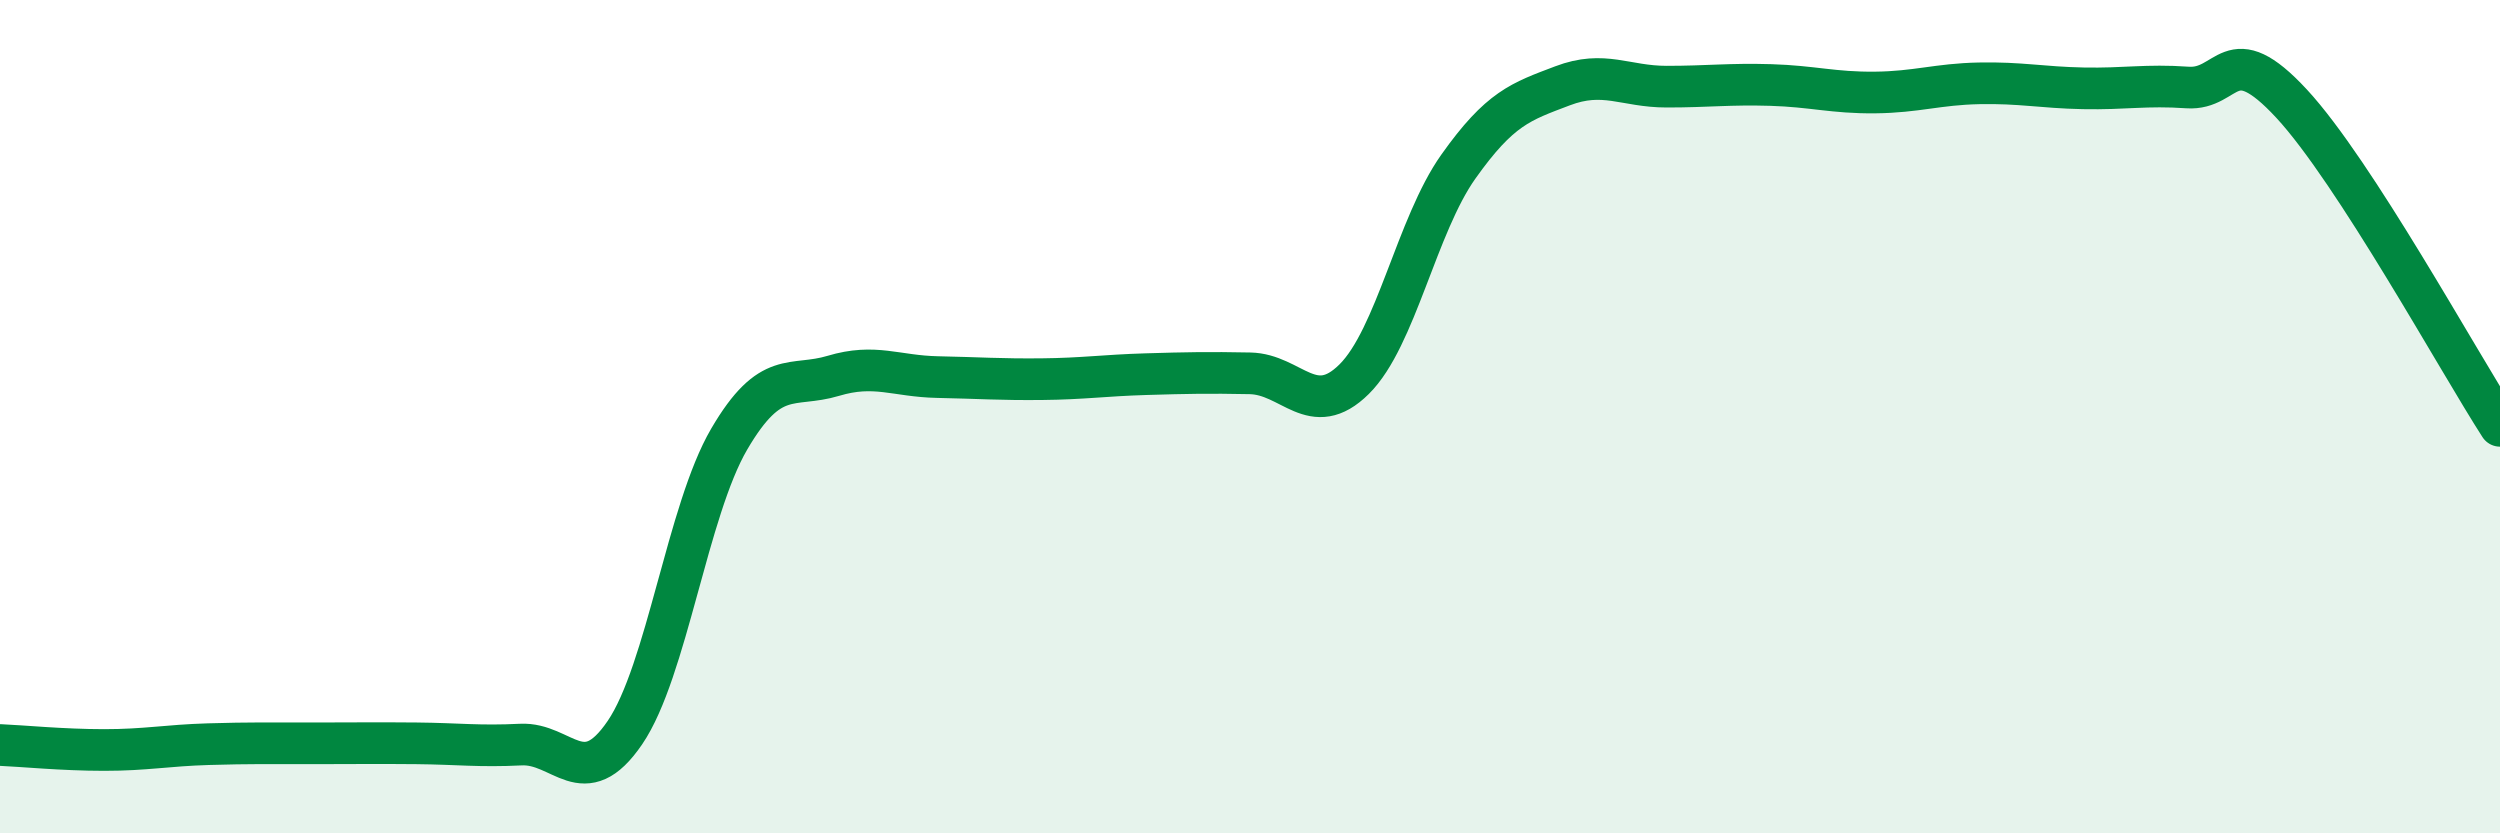
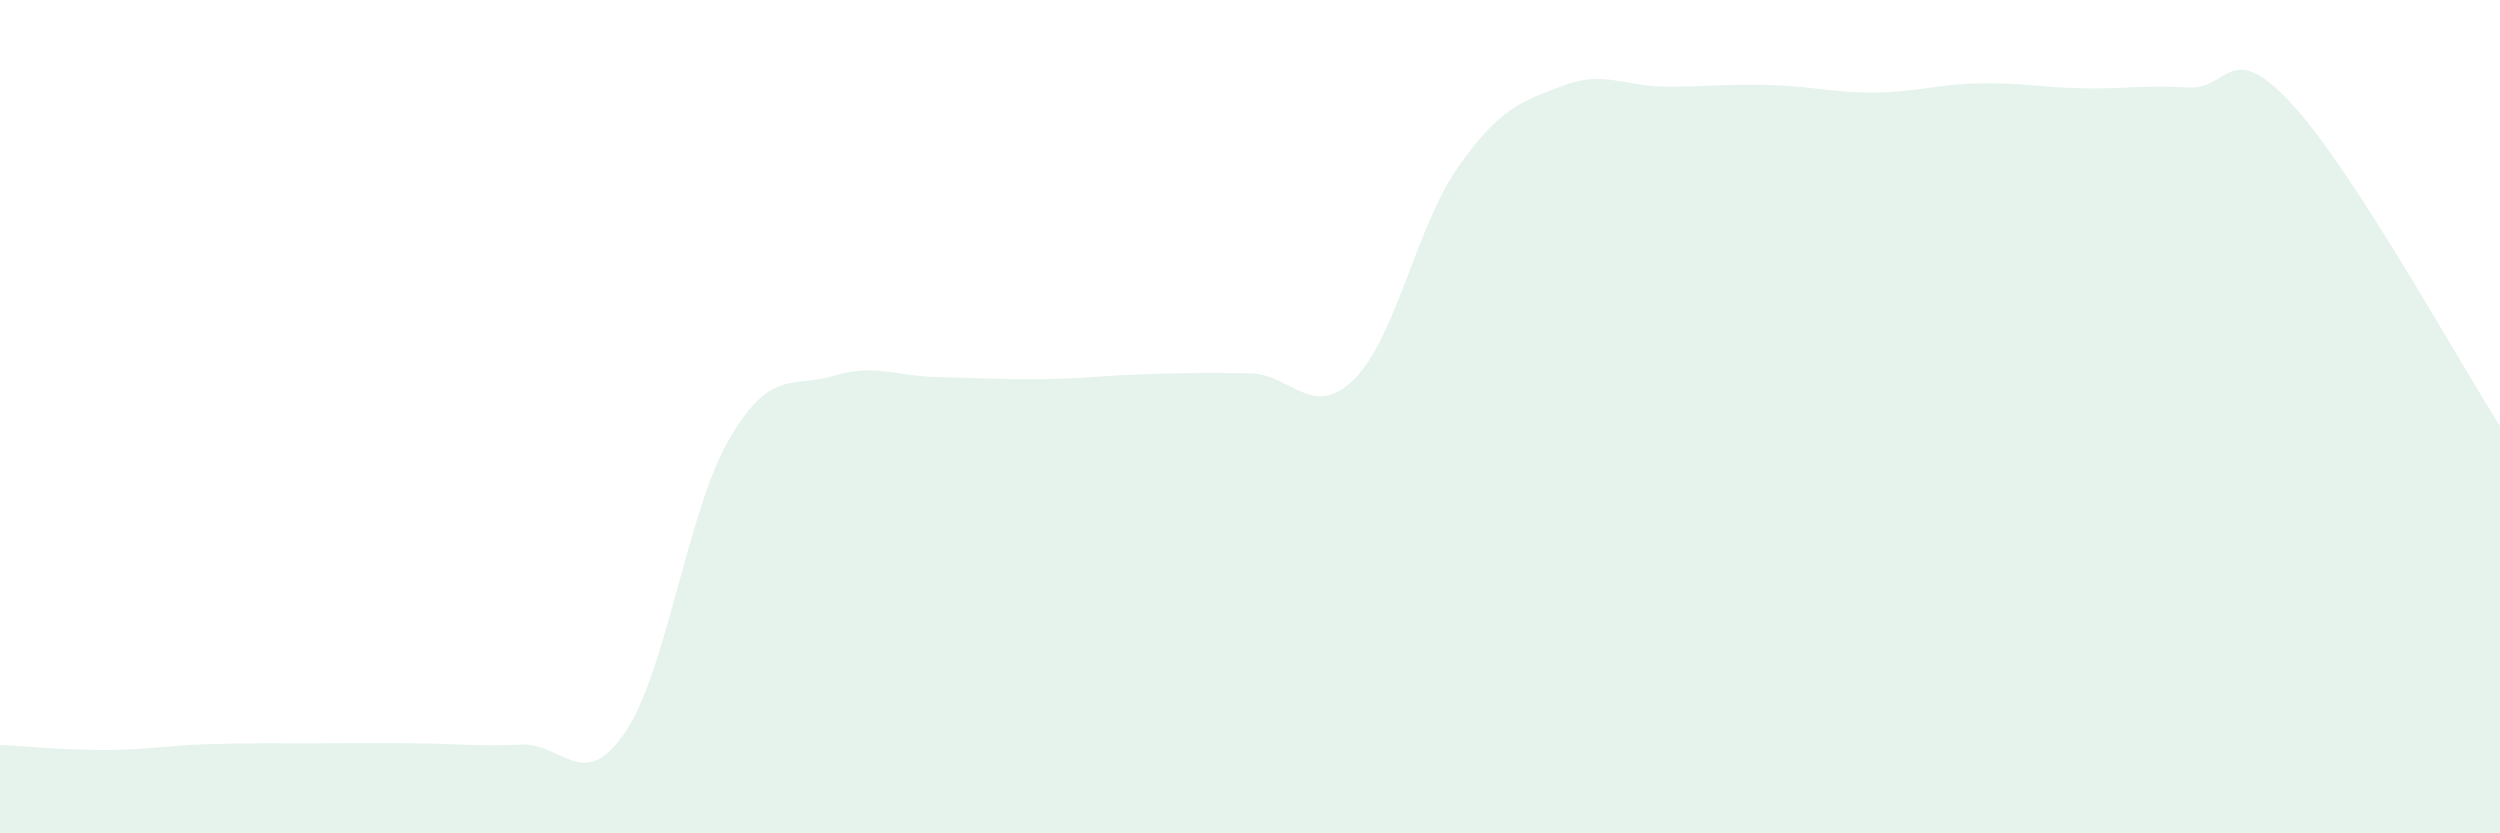
<svg xmlns="http://www.w3.org/2000/svg" width="60" height="20" viewBox="0 0 60 20">
  <path d="M 0,17.88 C 0.5,17.9 1.5,18 2.5,18 C 3.5,18 4,17.89 5,17.86 C 6,17.83 6.5,17.84 7.5,17.84 C 8.5,17.84 9,17.83 10,17.84 C 11,17.85 11.5,17.92 12.5,17.87 C 13.5,17.82 14,19.05 15,17.58 C 16,16.11 16.5,12.25 17.5,10.54 C 18.5,8.83 19,9.32 20,9.02 C 21,8.72 21.5,9.03 22.5,9.05 C 23.5,9.07 24,9.11 25,9.1 C 26,9.09 26.5,9.01 27.5,8.98 C 28.5,8.95 29,8.94 30,8.96 C 31,8.98 31.5,10.09 32.5,9.1 C 33.5,8.11 34,5.41 35,4 C 36,2.59 36.5,2.44 37.5,2.06 C 38.5,1.68 39,2.08 40,2.08 C 41,2.08 41.5,2.01 42.5,2.04 C 43.5,2.07 44,2.23 45,2.22 C 46,2.21 46.5,2.02 47.5,2 C 48.5,1.98 49,2.1 50,2.12 C 51,2.14 51.5,2.03 52.5,2.1 C 53.5,2.17 53.5,0.87 55,2.49 C 56.5,4.11 59,8.67 60,10.22L60 20L0 20Z" fill="#008740" opacity="0.1" stroke-linecap="round" stroke-linejoin="round" />
-   <path d="M 0,17.88 C 0.5,17.9 1.5,18 2.5,18 C 3.5,18 4,17.89 5,17.86 C 6,17.83 6.5,17.84 7.5,17.84 C 8.5,17.84 9,17.83 10,17.84 C 11,17.85 11.5,17.92 12.5,17.87 C 13.5,17.82 14,19.05 15,17.58 C 16,16.11 16.5,12.25 17.5,10.54 C 18.5,8.83 19,9.32 20,9.02 C 21,8.72 21.5,9.03 22.5,9.05 C 23.5,9.07 24,9.11 25,9.1 C 26,9.09 26.5,9.01 27.5,8.98 C 28.5,8.95 29,8.94 30,8.96 C 31,8.98 31.5,10.09 32.5,9.1 C 33.5,8.11 34,5.41 35,4 C 36,2.59 36.5,2.44 37.5,2.06 C 38.5,1.68 39,2.08 40,2.08 C 41,2.08 41.5,2.01 42.5,2.04 C 43.5,2.07 44,2.23 45,2.22 C 46,2.21 46.5,2.02 47.5,2 C 48.5,1.98 49,2.1 50,2.12 C 51,2.14 51.5,2.03 52.5,2.1 C 53.5,2.17 53.5,0.87 55,2.49 C 56.5,4.11 59,8.67 60,10.22" stroke="#008740" stroke-width="1" fill="none" stroke-linecap="round" stroke-linejoin="round" />
</svg>